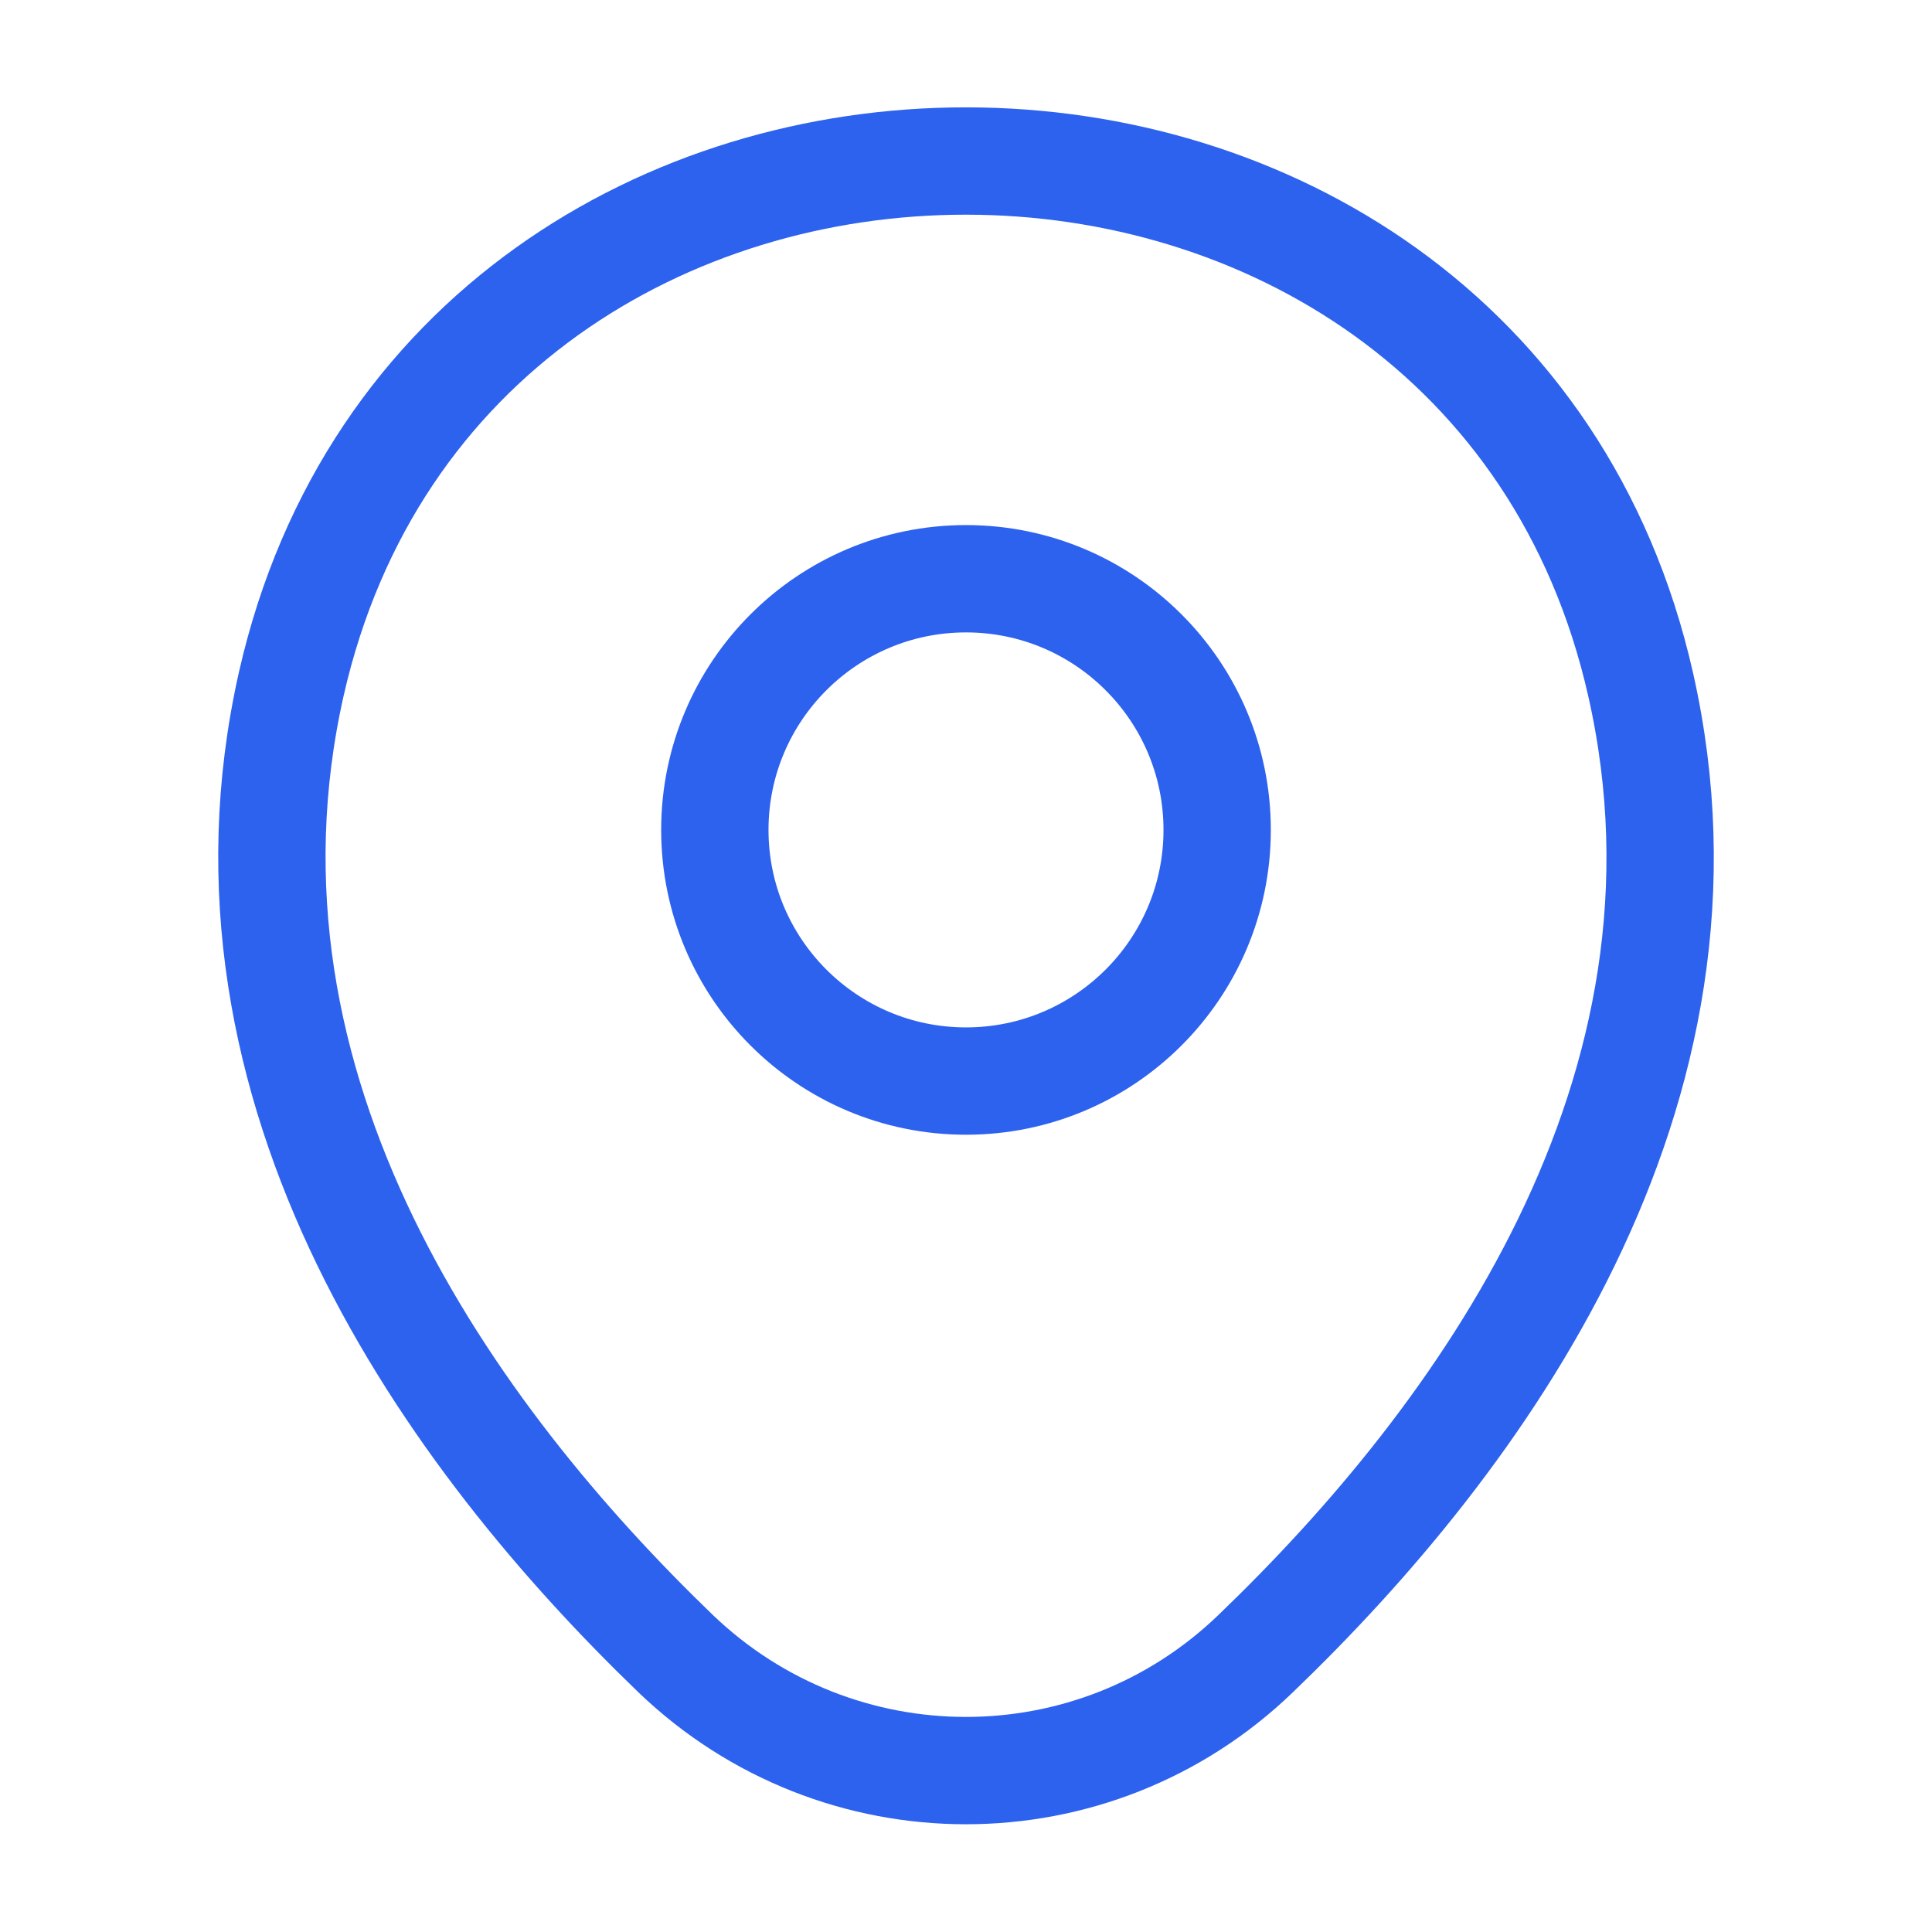
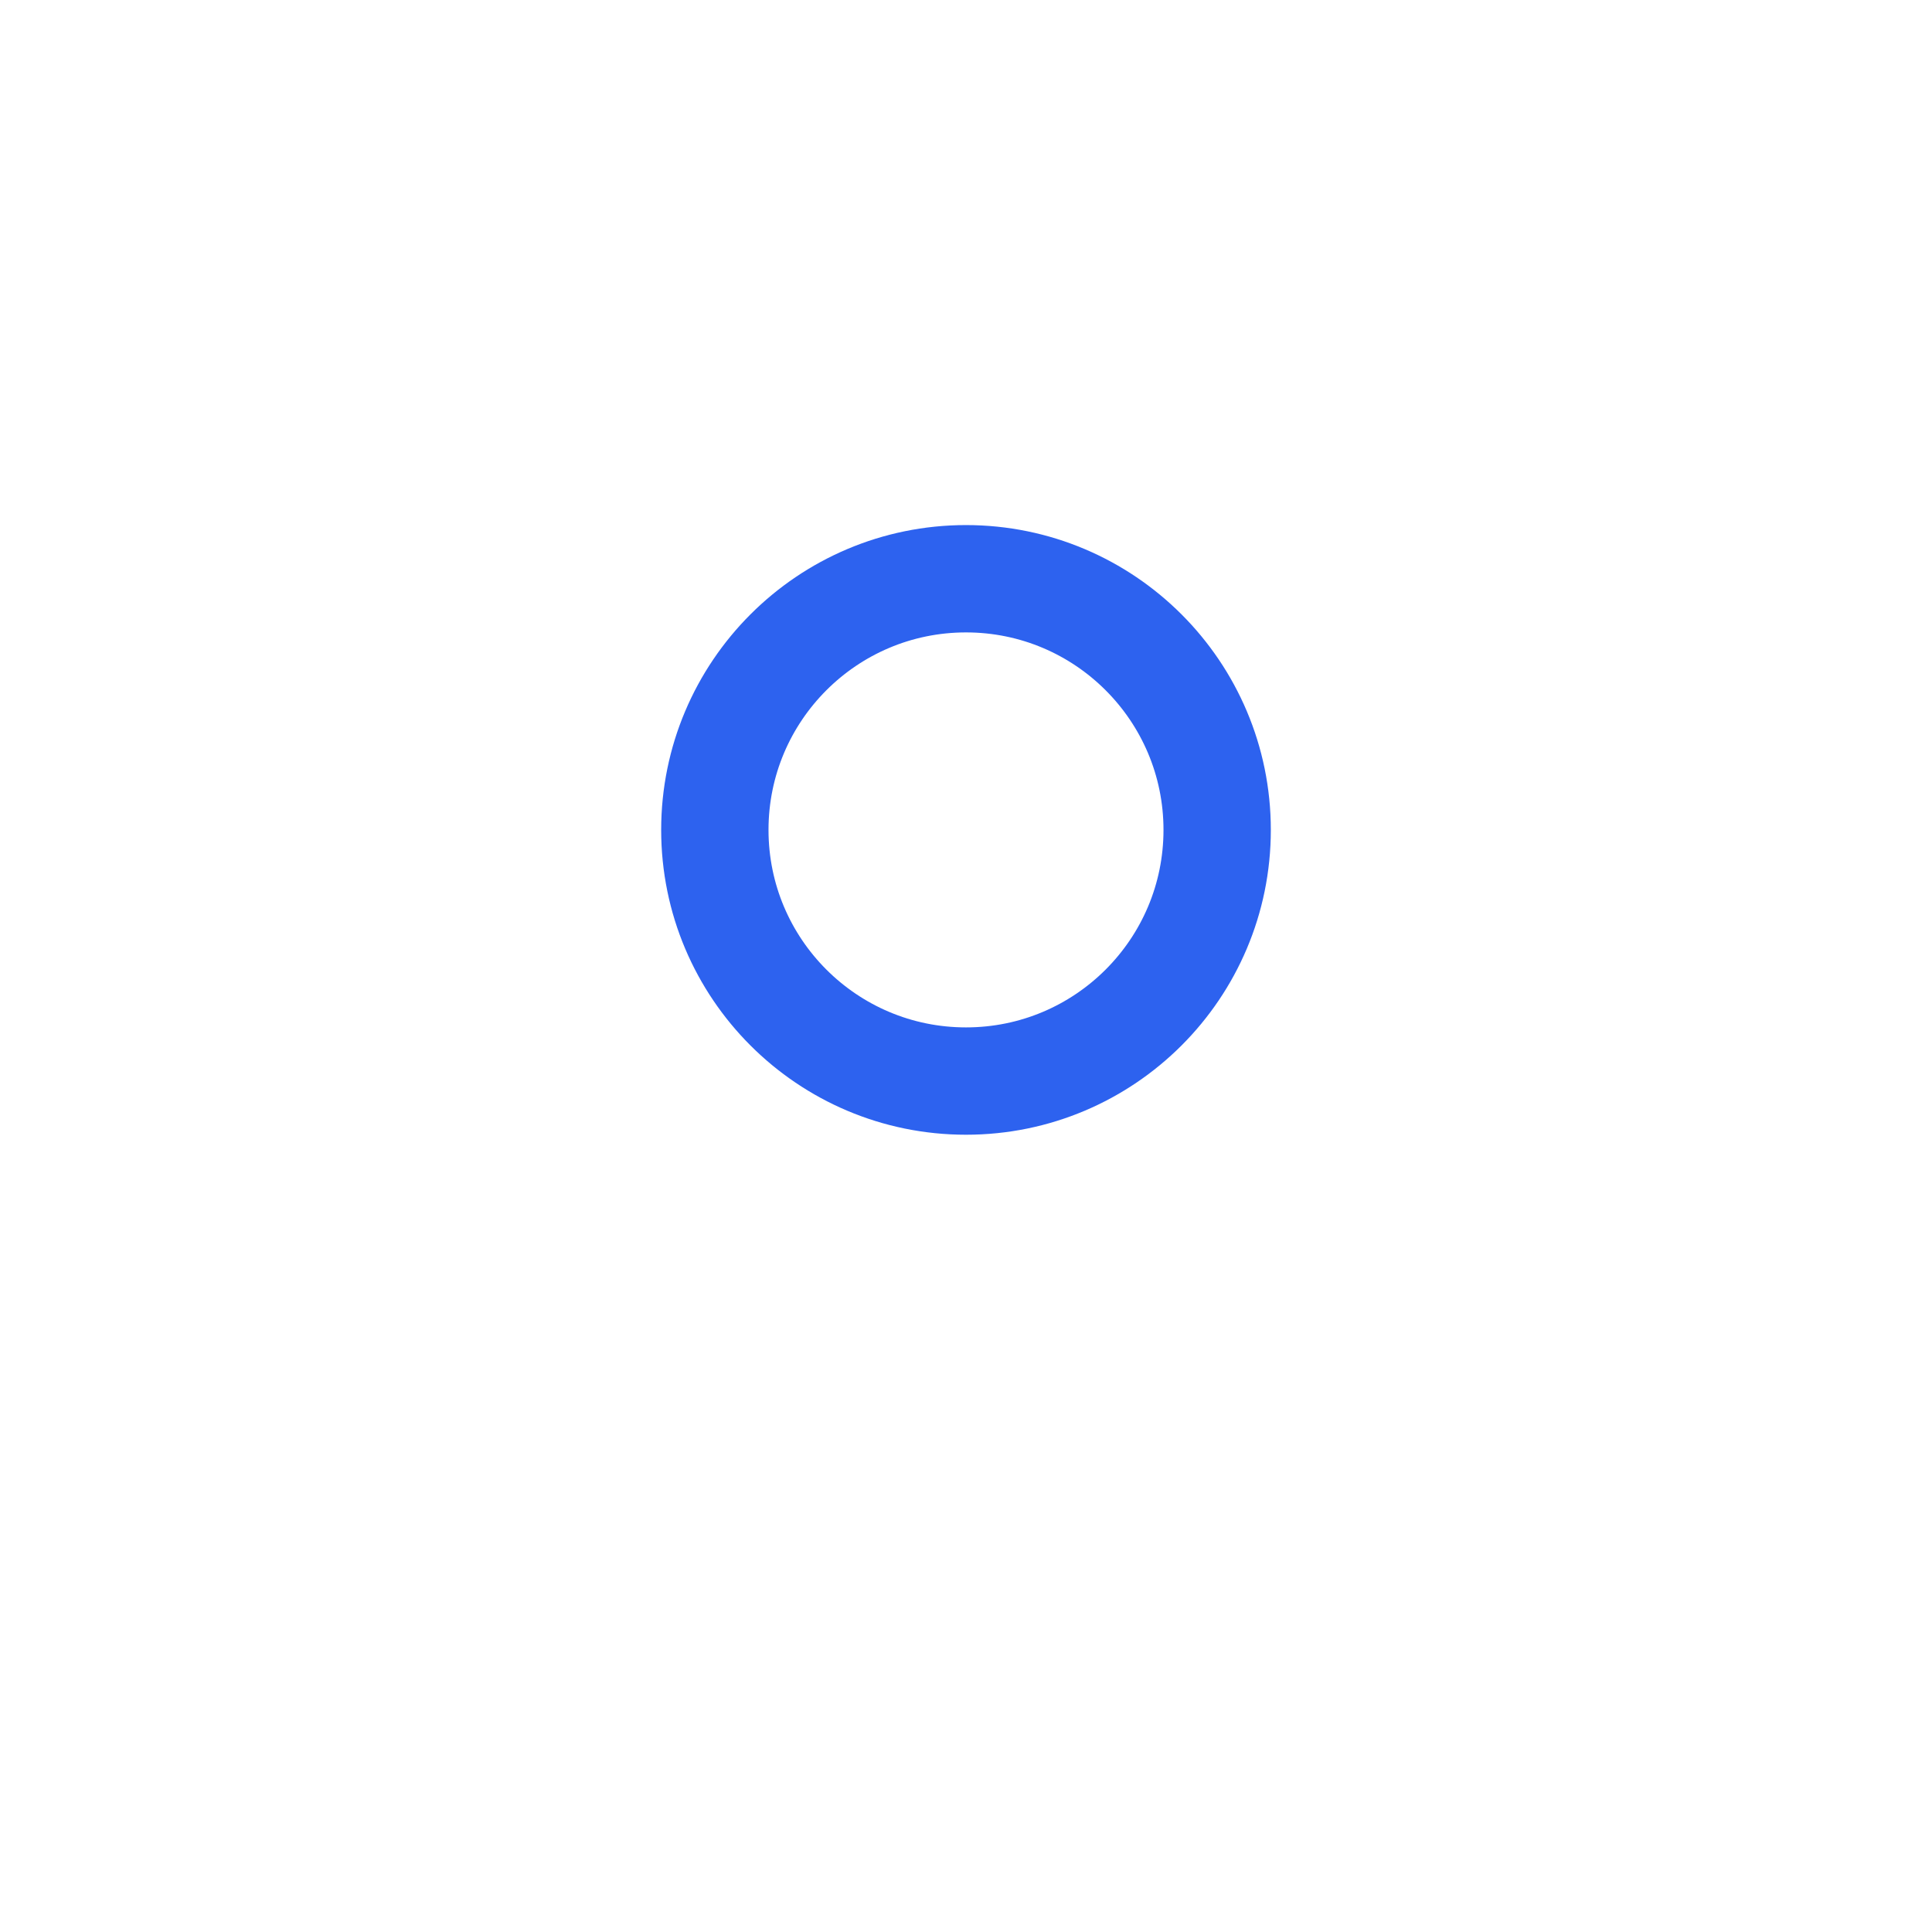
<svg xmlns="http://www.w3.org/2000/svg" width="24" height="24" viewBox="0 0 18 18" fill="none">
  <path fill-rule="evenodd" clip-rule="evenodd" d="M9 10.072C7.708 10.072 6.66 9.025 6.66 7.732C6.66 6.44 7.708 5.392 9 5.392C10.292 5.392 11.34 6.44 11.34 7.732C11.34 9.025 10.292 10.072 9 10.072Z" stroke="#2D62EF" />
-   <path d="M15.285 6.375C16.148 10.185 13.777 13.41 11.7 15.405C10.193 16.86 7.808 16.86 6.293 15.405C4.223 13.41 1.853 10.178 2.715 6.367C4.193 -0.127 13.815 -0.12 15.285 6.375Z" stroke="#2D62EF" />
</svg>